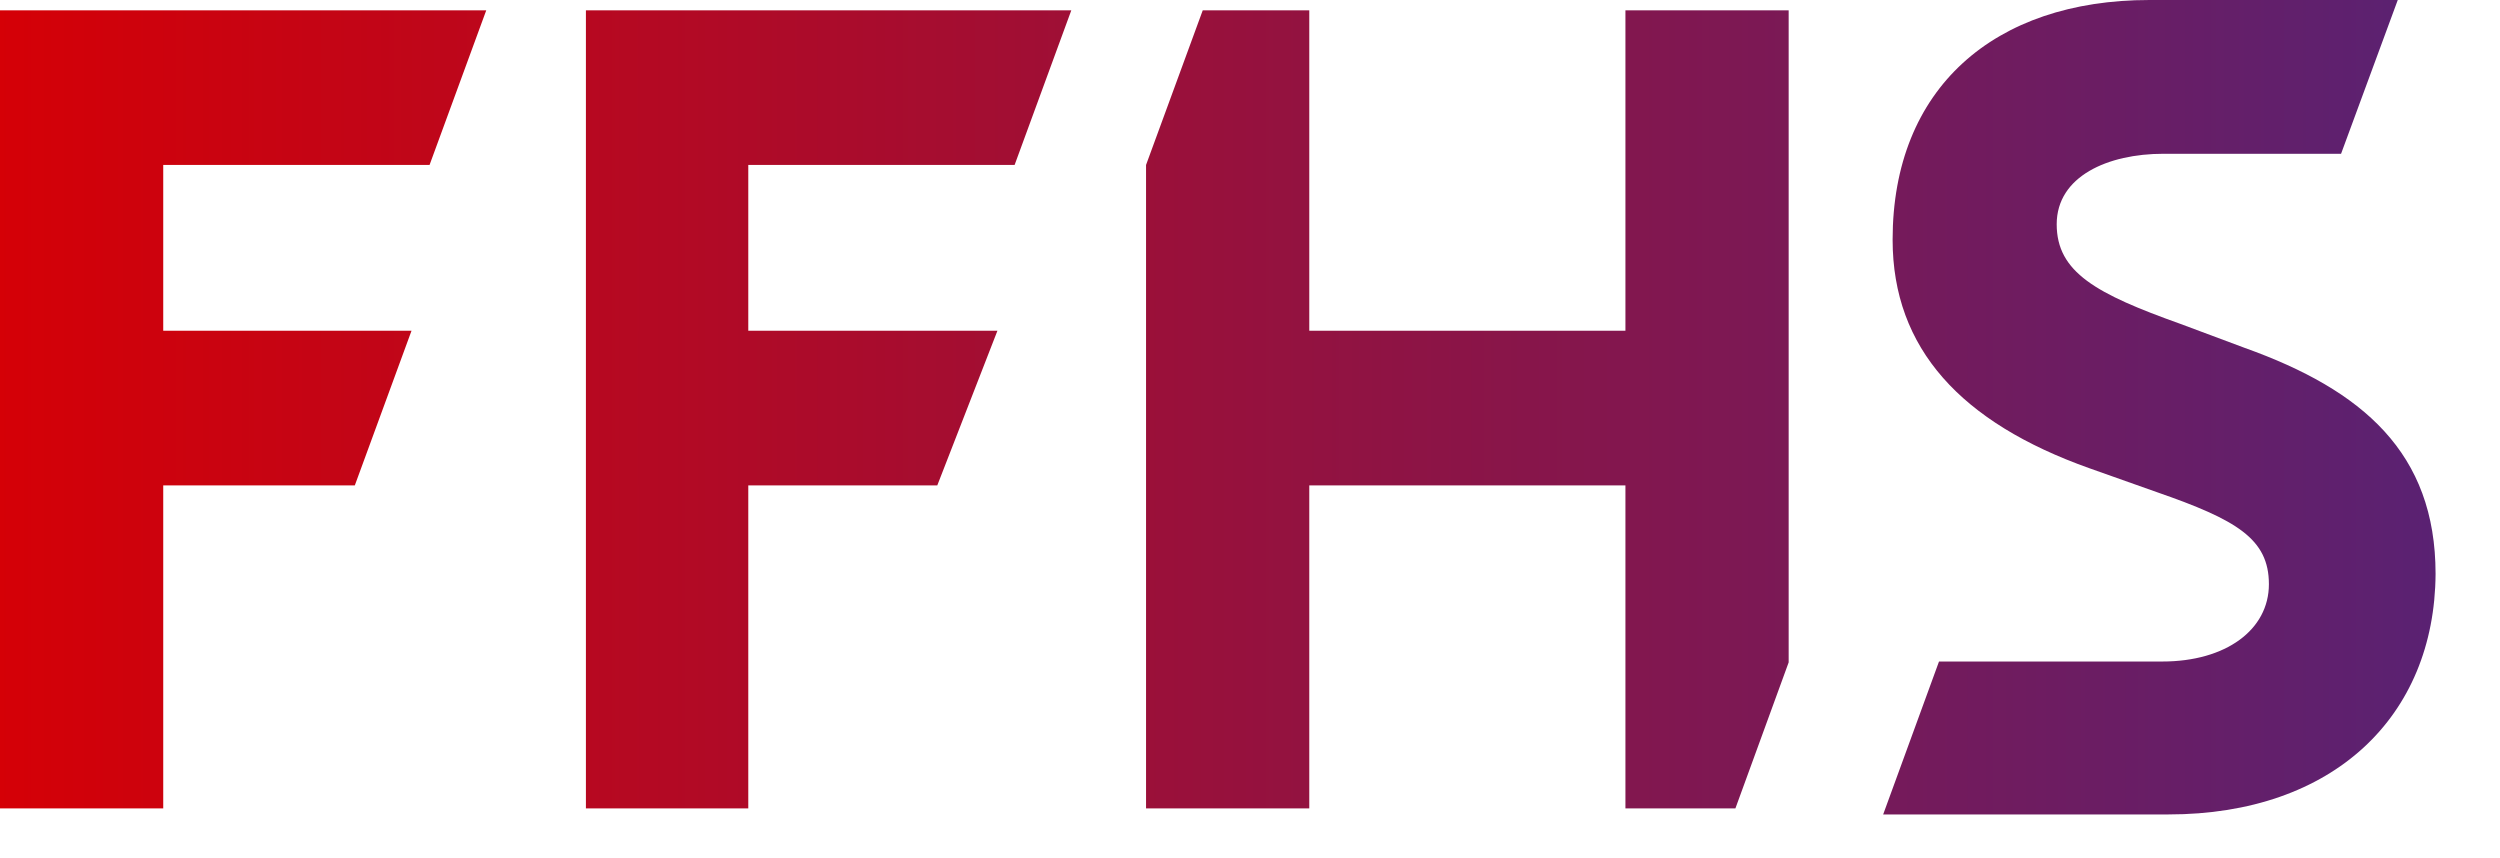
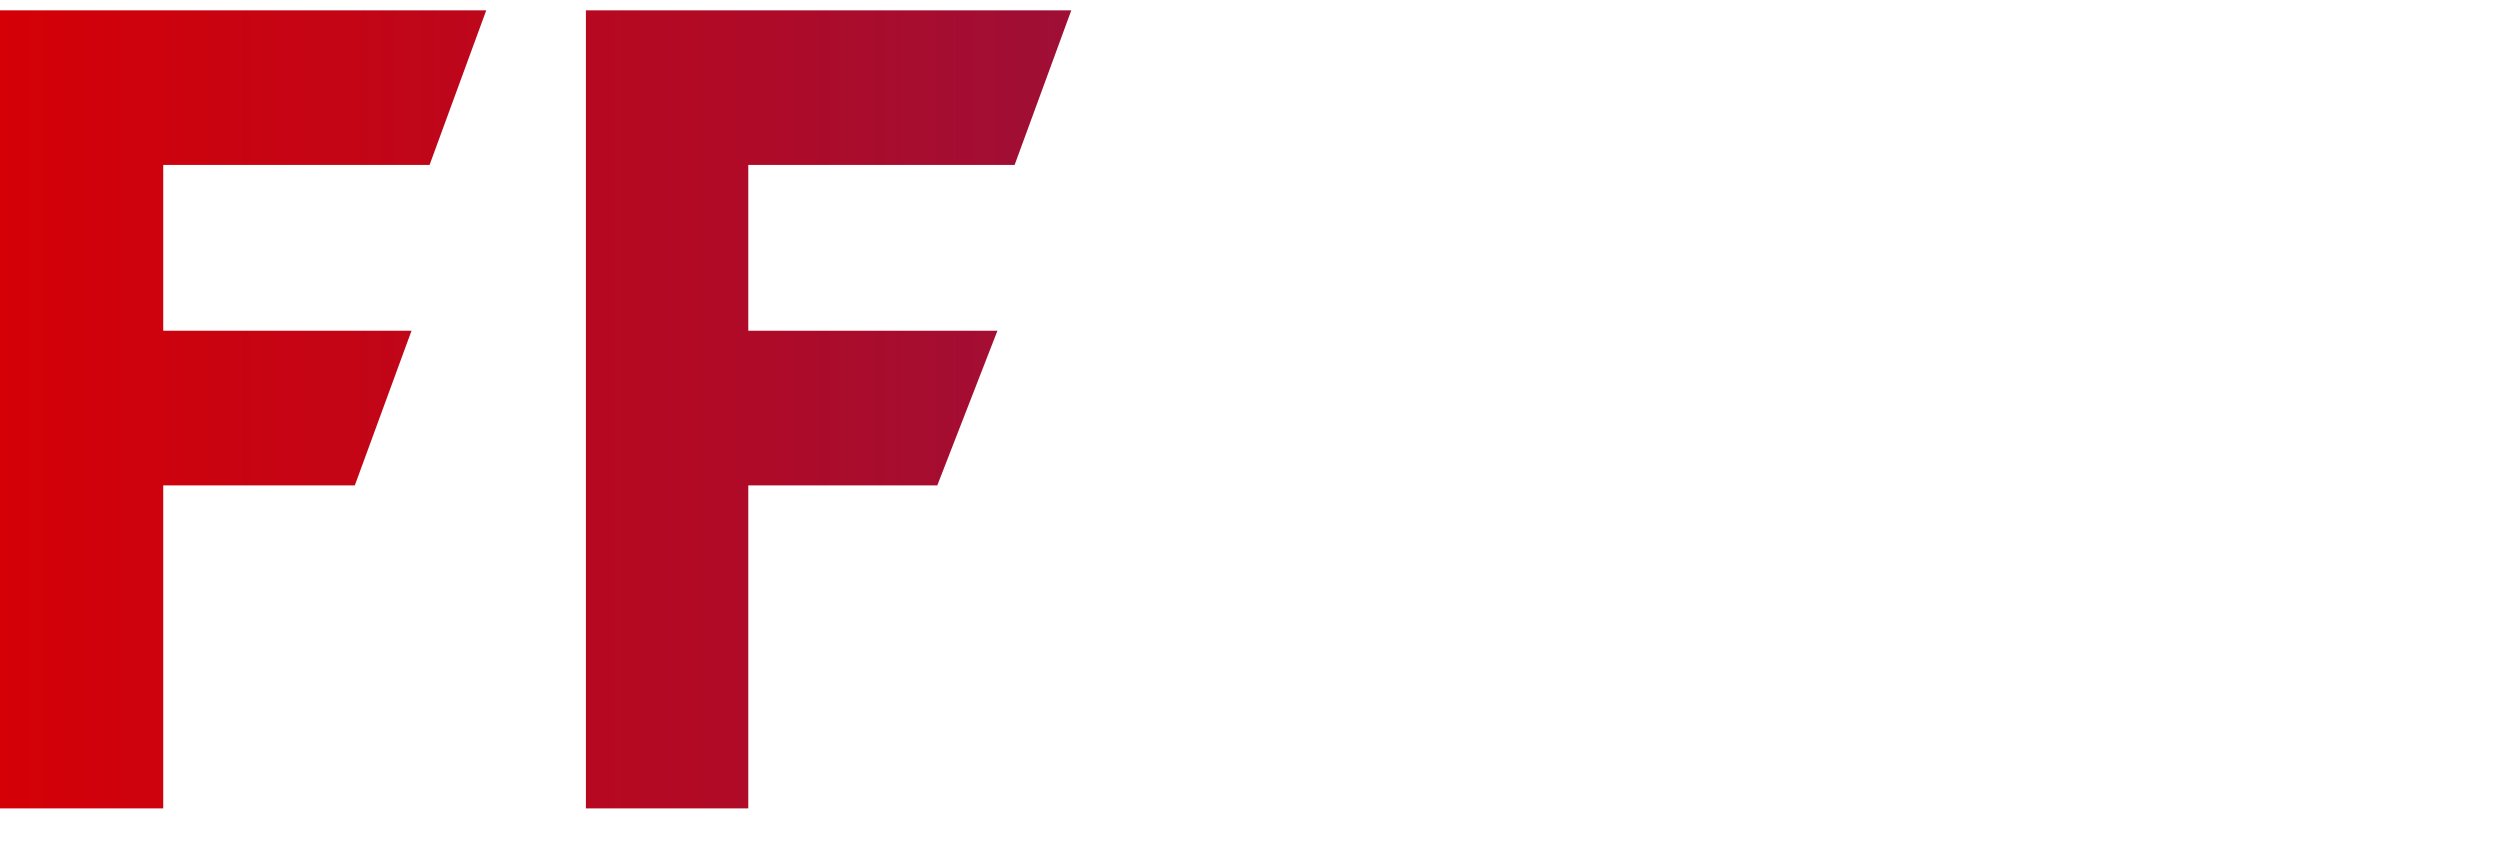
<svg xmlns="http://www.w3.org/2000/svg" version="1.1" id="Layer_1" x="0px" y="0px" viewBox="0 0 291 99.9" style="enable-background:new 0 0 291 99.9;" xml:space="preserve">
  <style type="text/css">
	.st0{fill:url(#SVGID_1_);}
	.st1{fill:url(#SVGID_00000087371854872538864560000007778439608989461679_);}
	.st2{fill:url(#SVGID_00000093175834827986771920000008154914723083521950_);}
	.st3{fill:url(#SVGID_00000154426511063271393710000017553757175424090031_);}
</style>
  <linearGradient id="SVGID_1_" gradientUnits="userSpaceOnUse" x1="-0.66" y1="54.355" x2="303.87" y2="54.355" gradientTransform="matrix(1 0 0 -1 0 102)">
    <stop offset="0" style="stop-color:#D50006" />
    <stop offset="1" style="stop-color:#51247A" />
  </linearGradient>
-   <polygon class="st0" points="189.2,38.5 152.4,38.5 152.4,1.2 140,1.2 133.4,19.2 133.4,94.1 152.4,94.1 152.4,56.5 189.2,56.5   189.2,94.1 202,94.1 208.2,77.1 208.2,1.2 189.2,1.2 " />
  <linearGradient id="SVGID_00000168831914472368562630000018420072137225945998_" gradientUnits="userSpaceOnUse" x1="0.81" y1="54.645" x2="305.35" y2="54.645" gradientTransform="matrix(1 0 0 -1 -1.47 102)">
    <stop offset="0" style="stop-color:#D50006" />
    <stop offset="1" style="stop-color:#51247A" />
  </linearGradient>
-   <path style="fill:url(#SVGID_00000168831914472368562630000018420072137225945998_);" d="M261.3,40.5l-7.5-2.8  c-9.8-3.5-14.4-6-14.4-11.6s6-8.2,12.4-8.2h20.7L279.1,0h-28.9c-18.1,0-29.9,10.3-29.9,27.9c0,12.7,8,21.3,22.9,26.6l7.9,2.8  c9.2,3.2,13,5.4,13,10.7s-5,9-12.4,9h-26l-6.5,17.8h33.2c19.2,0,31-11.4,31.1-28C283.5,52.7,275,45.4,261.3,40.5z" />
  <linearGradient id="SVGID_00000058566778351253342260000002821152459488955545_" gradientUnits="userSpaceOnUse" x1="-0.66" y1="54.355" x2="303.87" y2="54.355" gradientTransform="matrix(1 0 0 -1 0 102)">
    <stop offset="0" style="stop-color:#D50006" />
    <stop offset="1" style="stop-color:#51247A" />
  </linearGradient>
  <polygon style="fill:url(#SVGID_00000058566778351253342260000002821152459488955545_);" points="0,94.1 19,94.1 19,56.5 41.3,56.5   47.9,38.5 19,38.5 19,19.2 50,19.2 56.6,1.2 0,1.2 " />
  <linearGradient id="SVGID_00000067942045295882591300000003467920983248010894_" gradientUnits="userSpaceOnUse" x1="-0.66" y1="54.355" x2="303.87" y2="54.355" gradientTransform="matrix(1 0 0 -1 0 102)">
    <stop offset="0" style="stop-color:#D50006" />
    <stop offset="1" style="stop-color:#51247A" />
  </linearGradient>
  <polygon style="fill:url(#SVGID_00000067942045295882591300000003467920983248010894_);" points="68.2,94.1 87.1,94.1 87.1,56.5   109.1,56.5 116.1,38.5 87.1,38.5 87.1,19.2 118.1,19.2 124.7,1.2 68.2,1.2 " />
</svg>